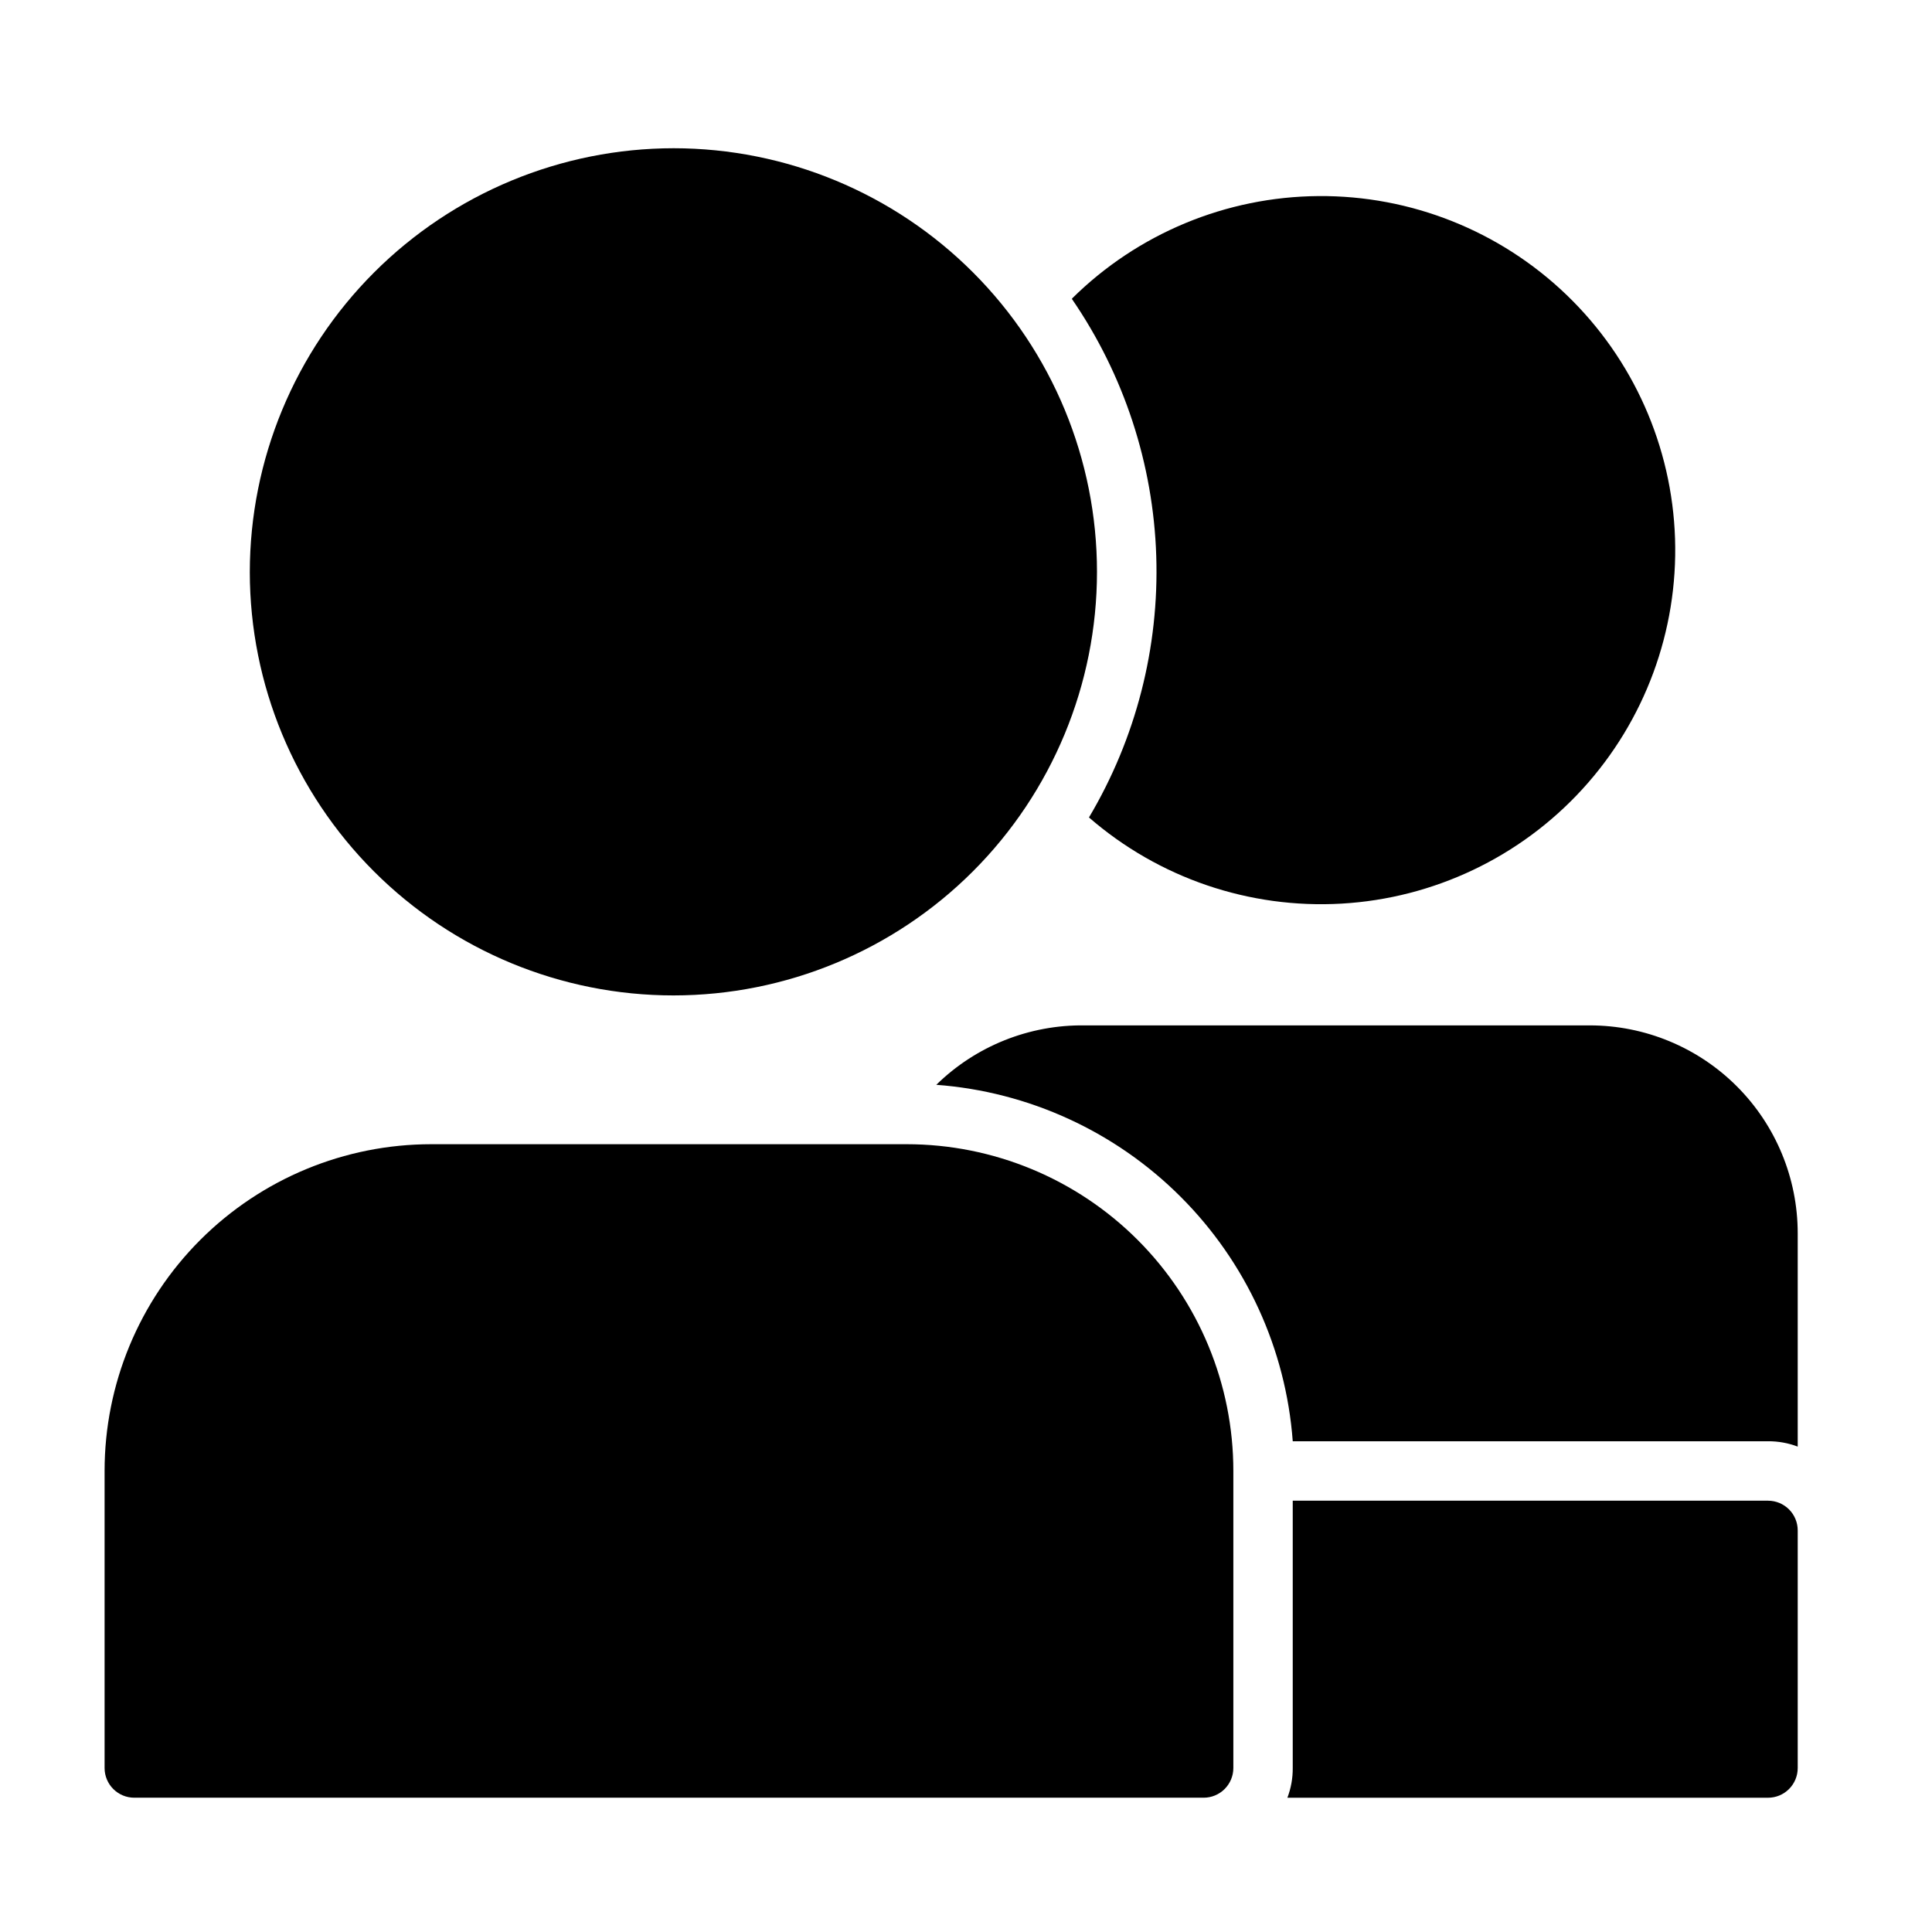
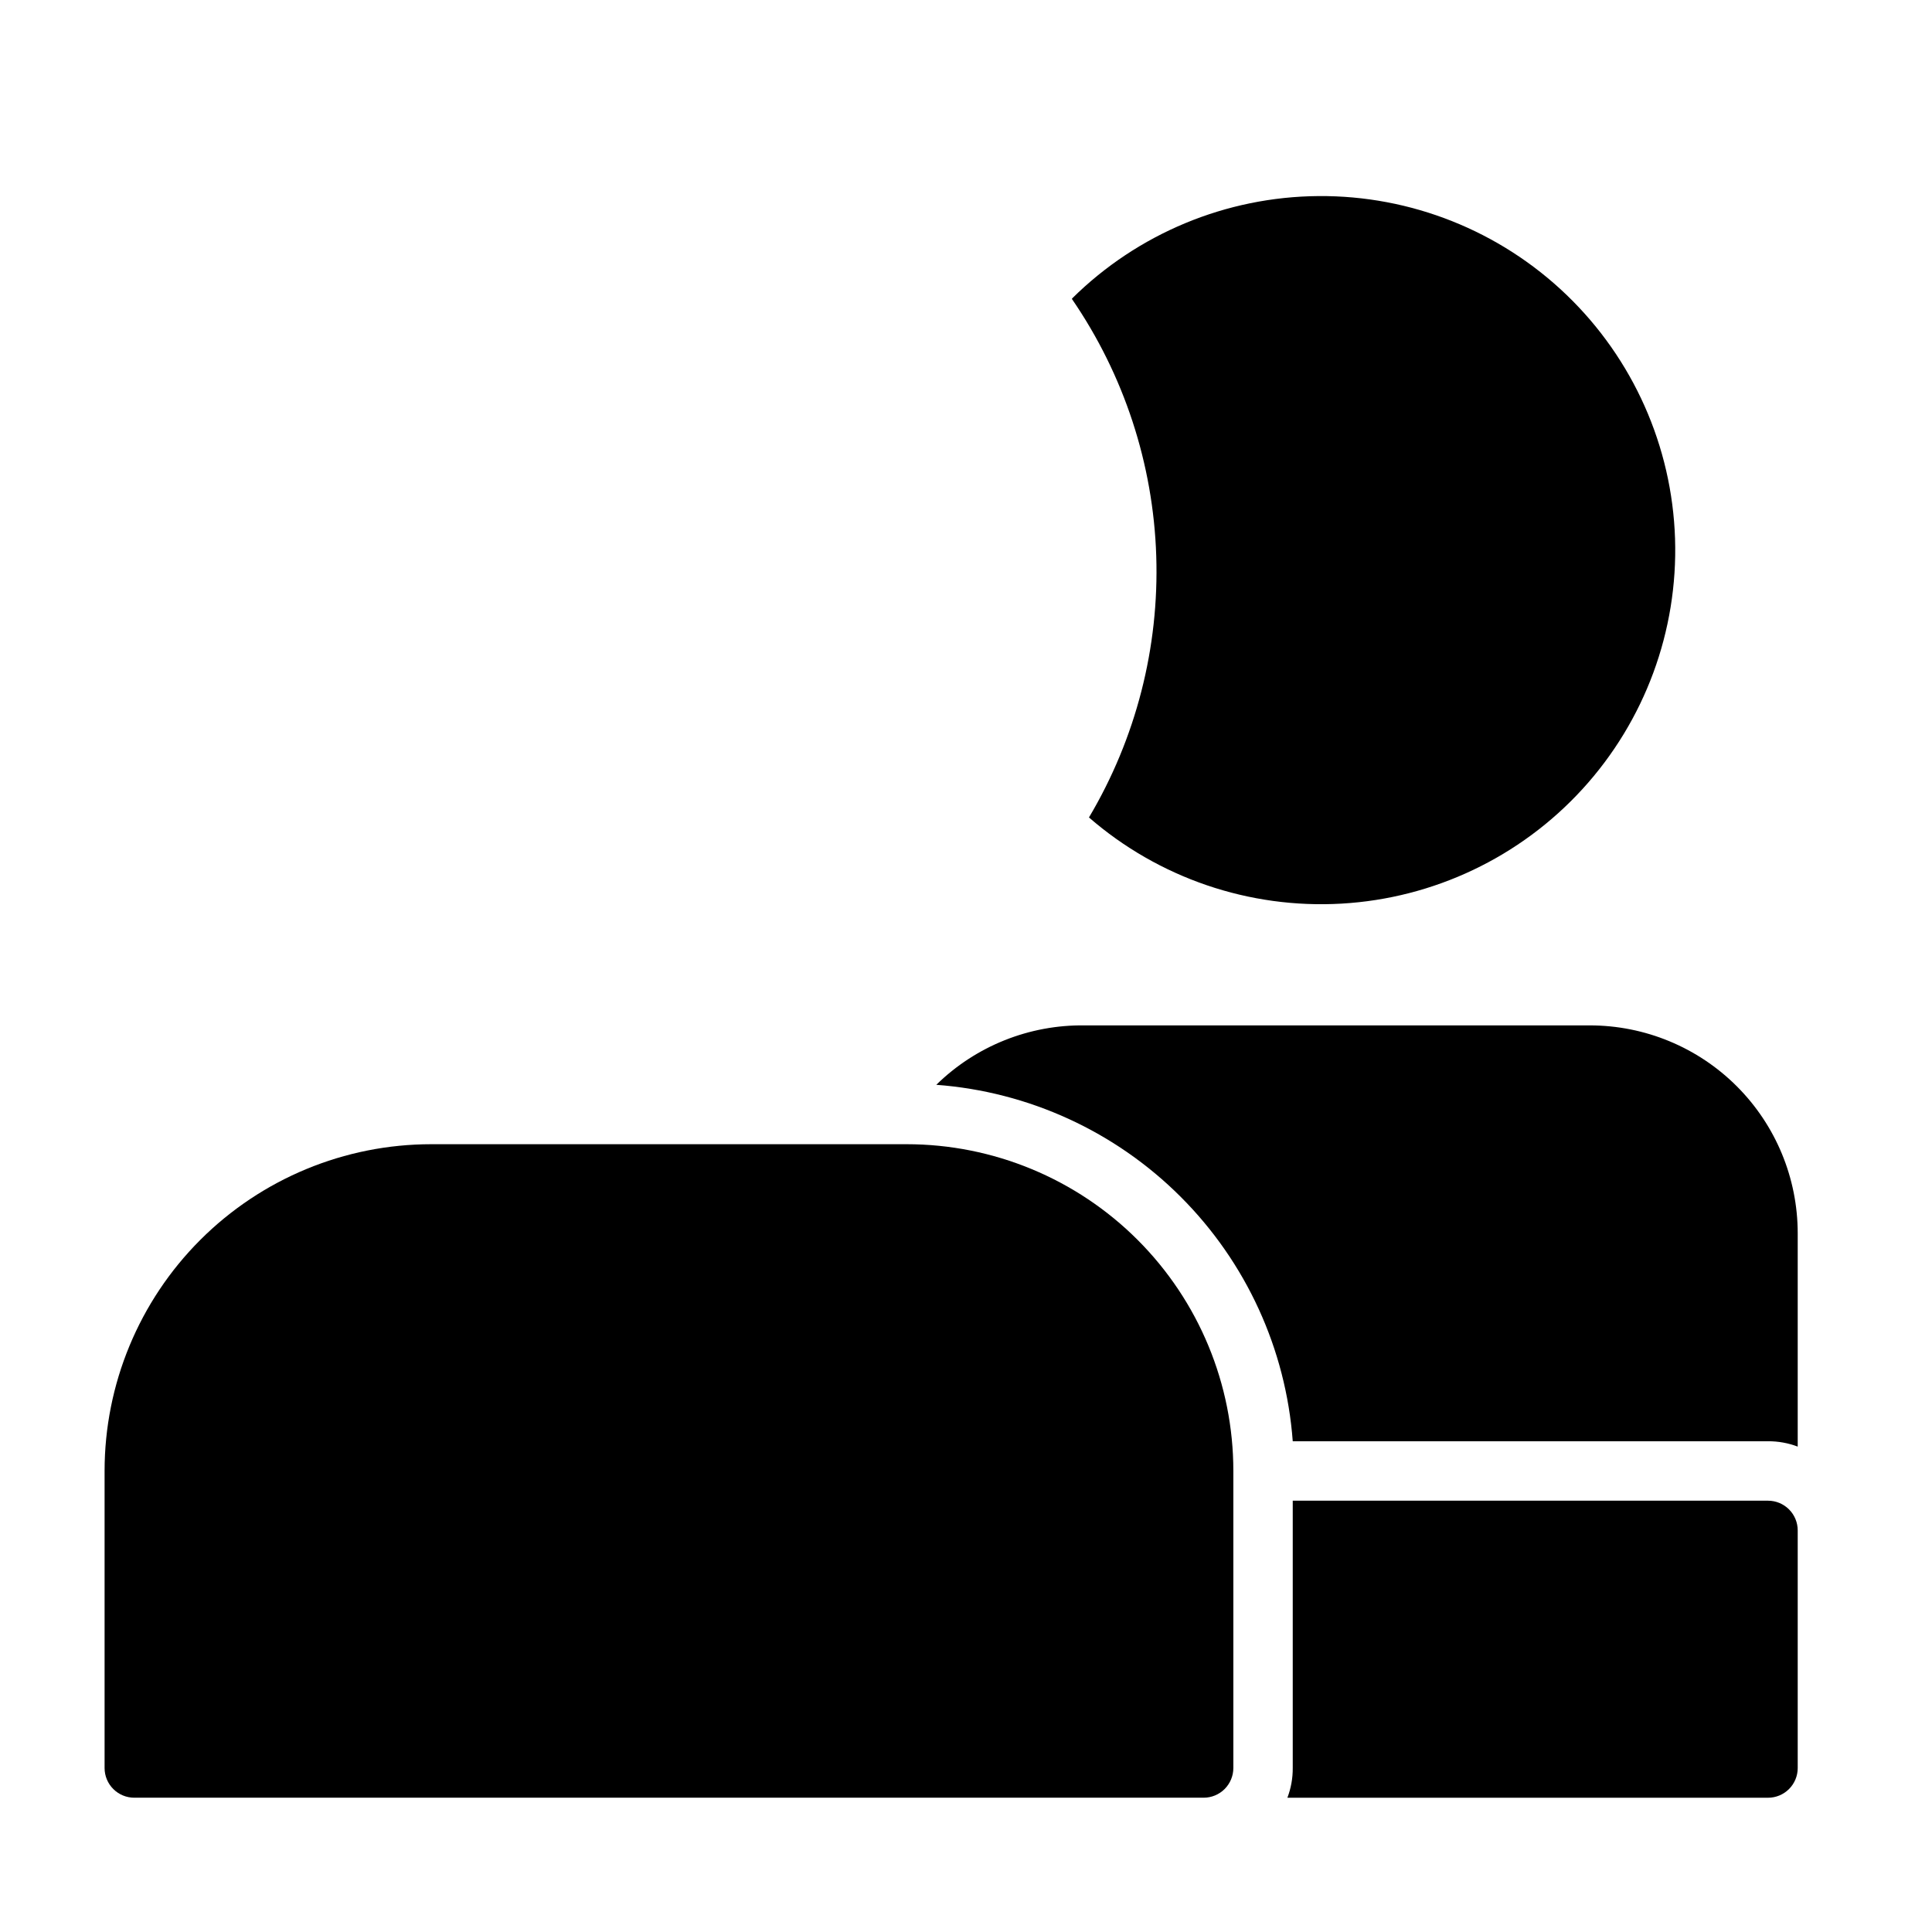
<svg xmlns="http://www.w3.org/2000/svg" fill="#000000" width="800px" height="800px" version="1.1" viewBox="144 144 512 512">
  <g>
    <path d="m428.1 223.27c13.777 20.078 21.523 43.684 22.316 68.027 0.797 24.34-5.391 48.398-17.828 69.336 18.48 16.055 42.504 24.25 66.941 22.836 24.438-1.41 47.355-12.316 63.867-30.387 16.512-18.074 25.305-41.883 24.508-66.352-0.801-24.465-11.125-47.652-28.781-64.609-17.652-16.957-41.234-26.348-65.711-26.16-24.48 0.184-47.918 9.926-65.312 27.148z" />
    <path d="m565.31 415.74h-133.82c-14.695-0.211-28.867 5.457-39.363 15.746 24.453 1.816 47.438 12.352 64.773 29.691 17.336 17.336 27.875 40.32 29.691 64.77h125.95c2.688-0.016 5.359 0.465 7.871 1.418v-56.52c0-14.617-5.805-28.633-16.137-38.965-10.336-10.336-24.352-16.141-38.965-16.141z" />
-     <path d="m210.2 295.62c0.023 29.762 11.863 58.297 32.918 79.332 21.055 21.035 49.602 32.848 79.363 32.844 29.766-0.008 58.305-11.836 79.352-32.879 21.043-21.047 32.871-49.59 32.879-79.352 0.008-29.762-11.809-58.309-32.844-79.363-21.035-21.059-49.57-32.898-79.332-32.918-29.789 0.02-58.348 11.863-79.41 32.926s-32.902 49.621-32.926 79.41z" />
    <path d="m470.85 612.54v-78.719c0-22.969-9.125-44.992-25.363-61.23s-38.266-25.363-61.23-25.363h-125.95c-22.965 0-44.988 9.125-61.23 25.363-16.238 16.238-25.359 38.262-25.359 61.23v78.719c0 2.09 0.828 4.09 2.305 5.566s3.477 2.305 5.566 2.305h283.39c2.086 0 4.09-0.828 5.566-2.305 1.473-1.477 2.305-3.477 2.305-5.566z" />
    <path d="m612.54 541.7h-125.95v70.848c0.02 2.688-0.461 5.359-1.418 7.871h127.37c2.09 0 4.09-0.828 5.566-2.305s2.305-3.477 2.305-5.566v-62.977c0-2.086-0.828-4.09-2.305-5.566s-3.477-2.305-5.566-2.305z" />
  </g>
</svg>